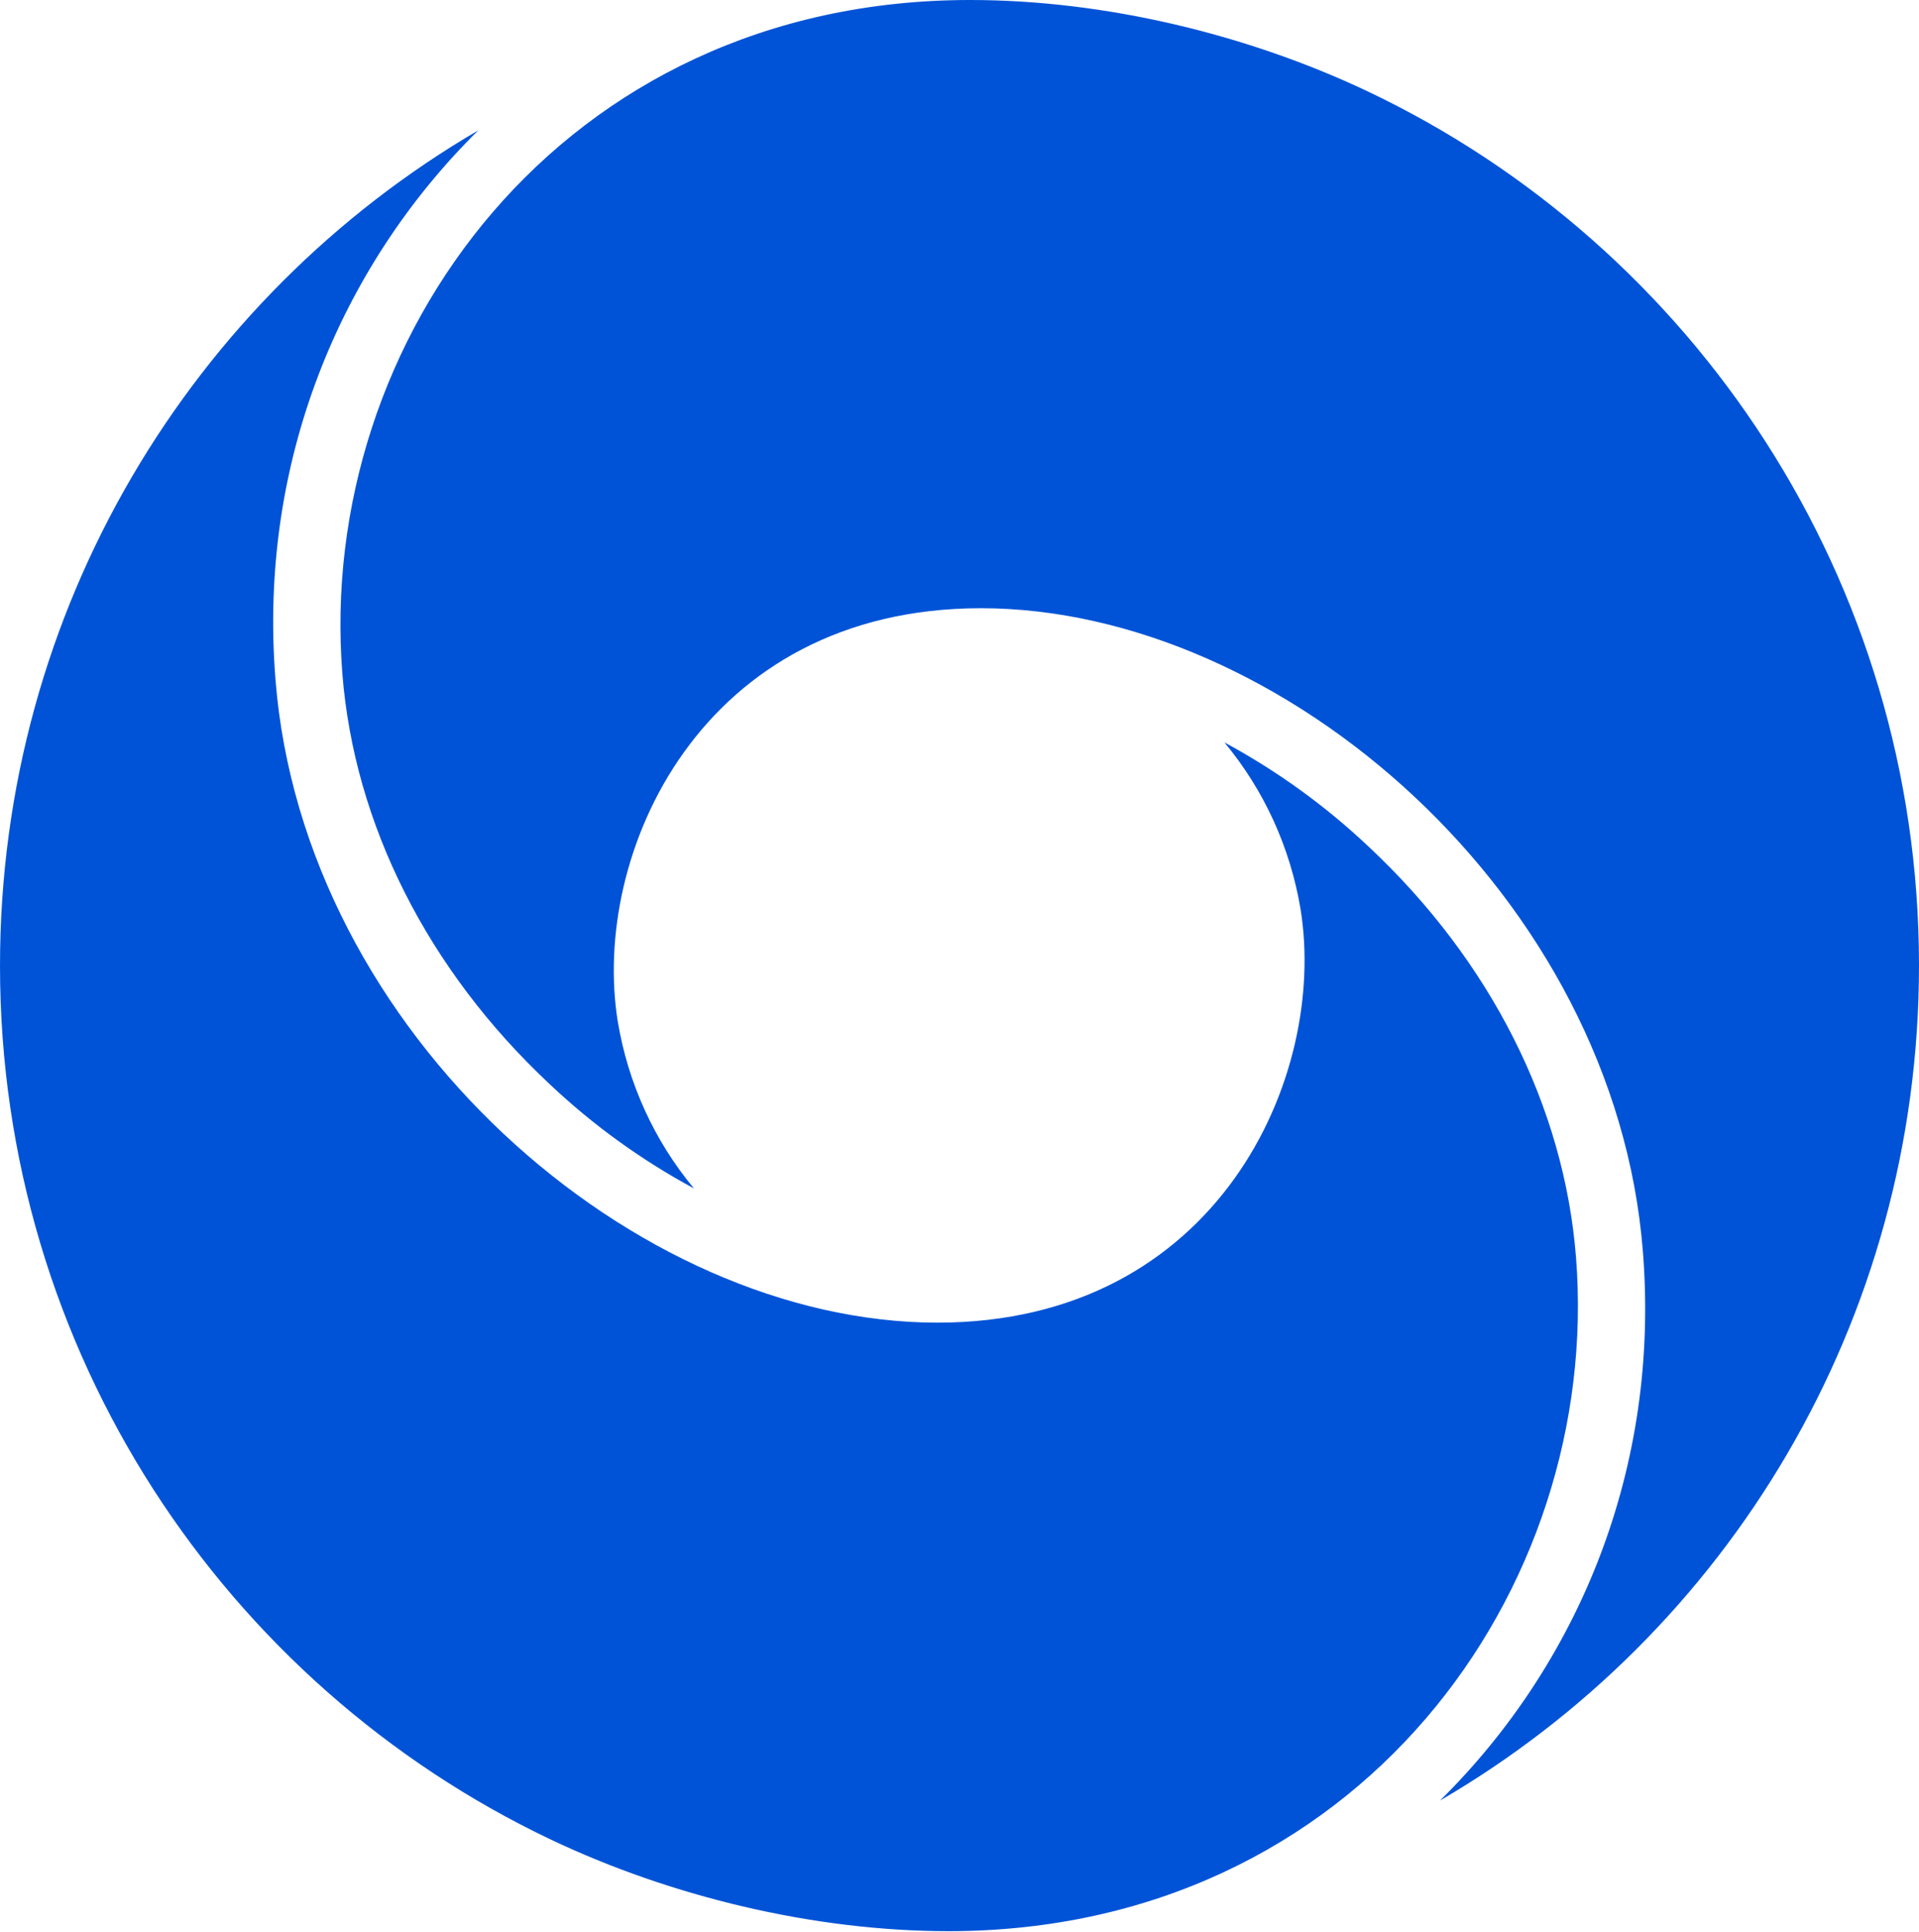
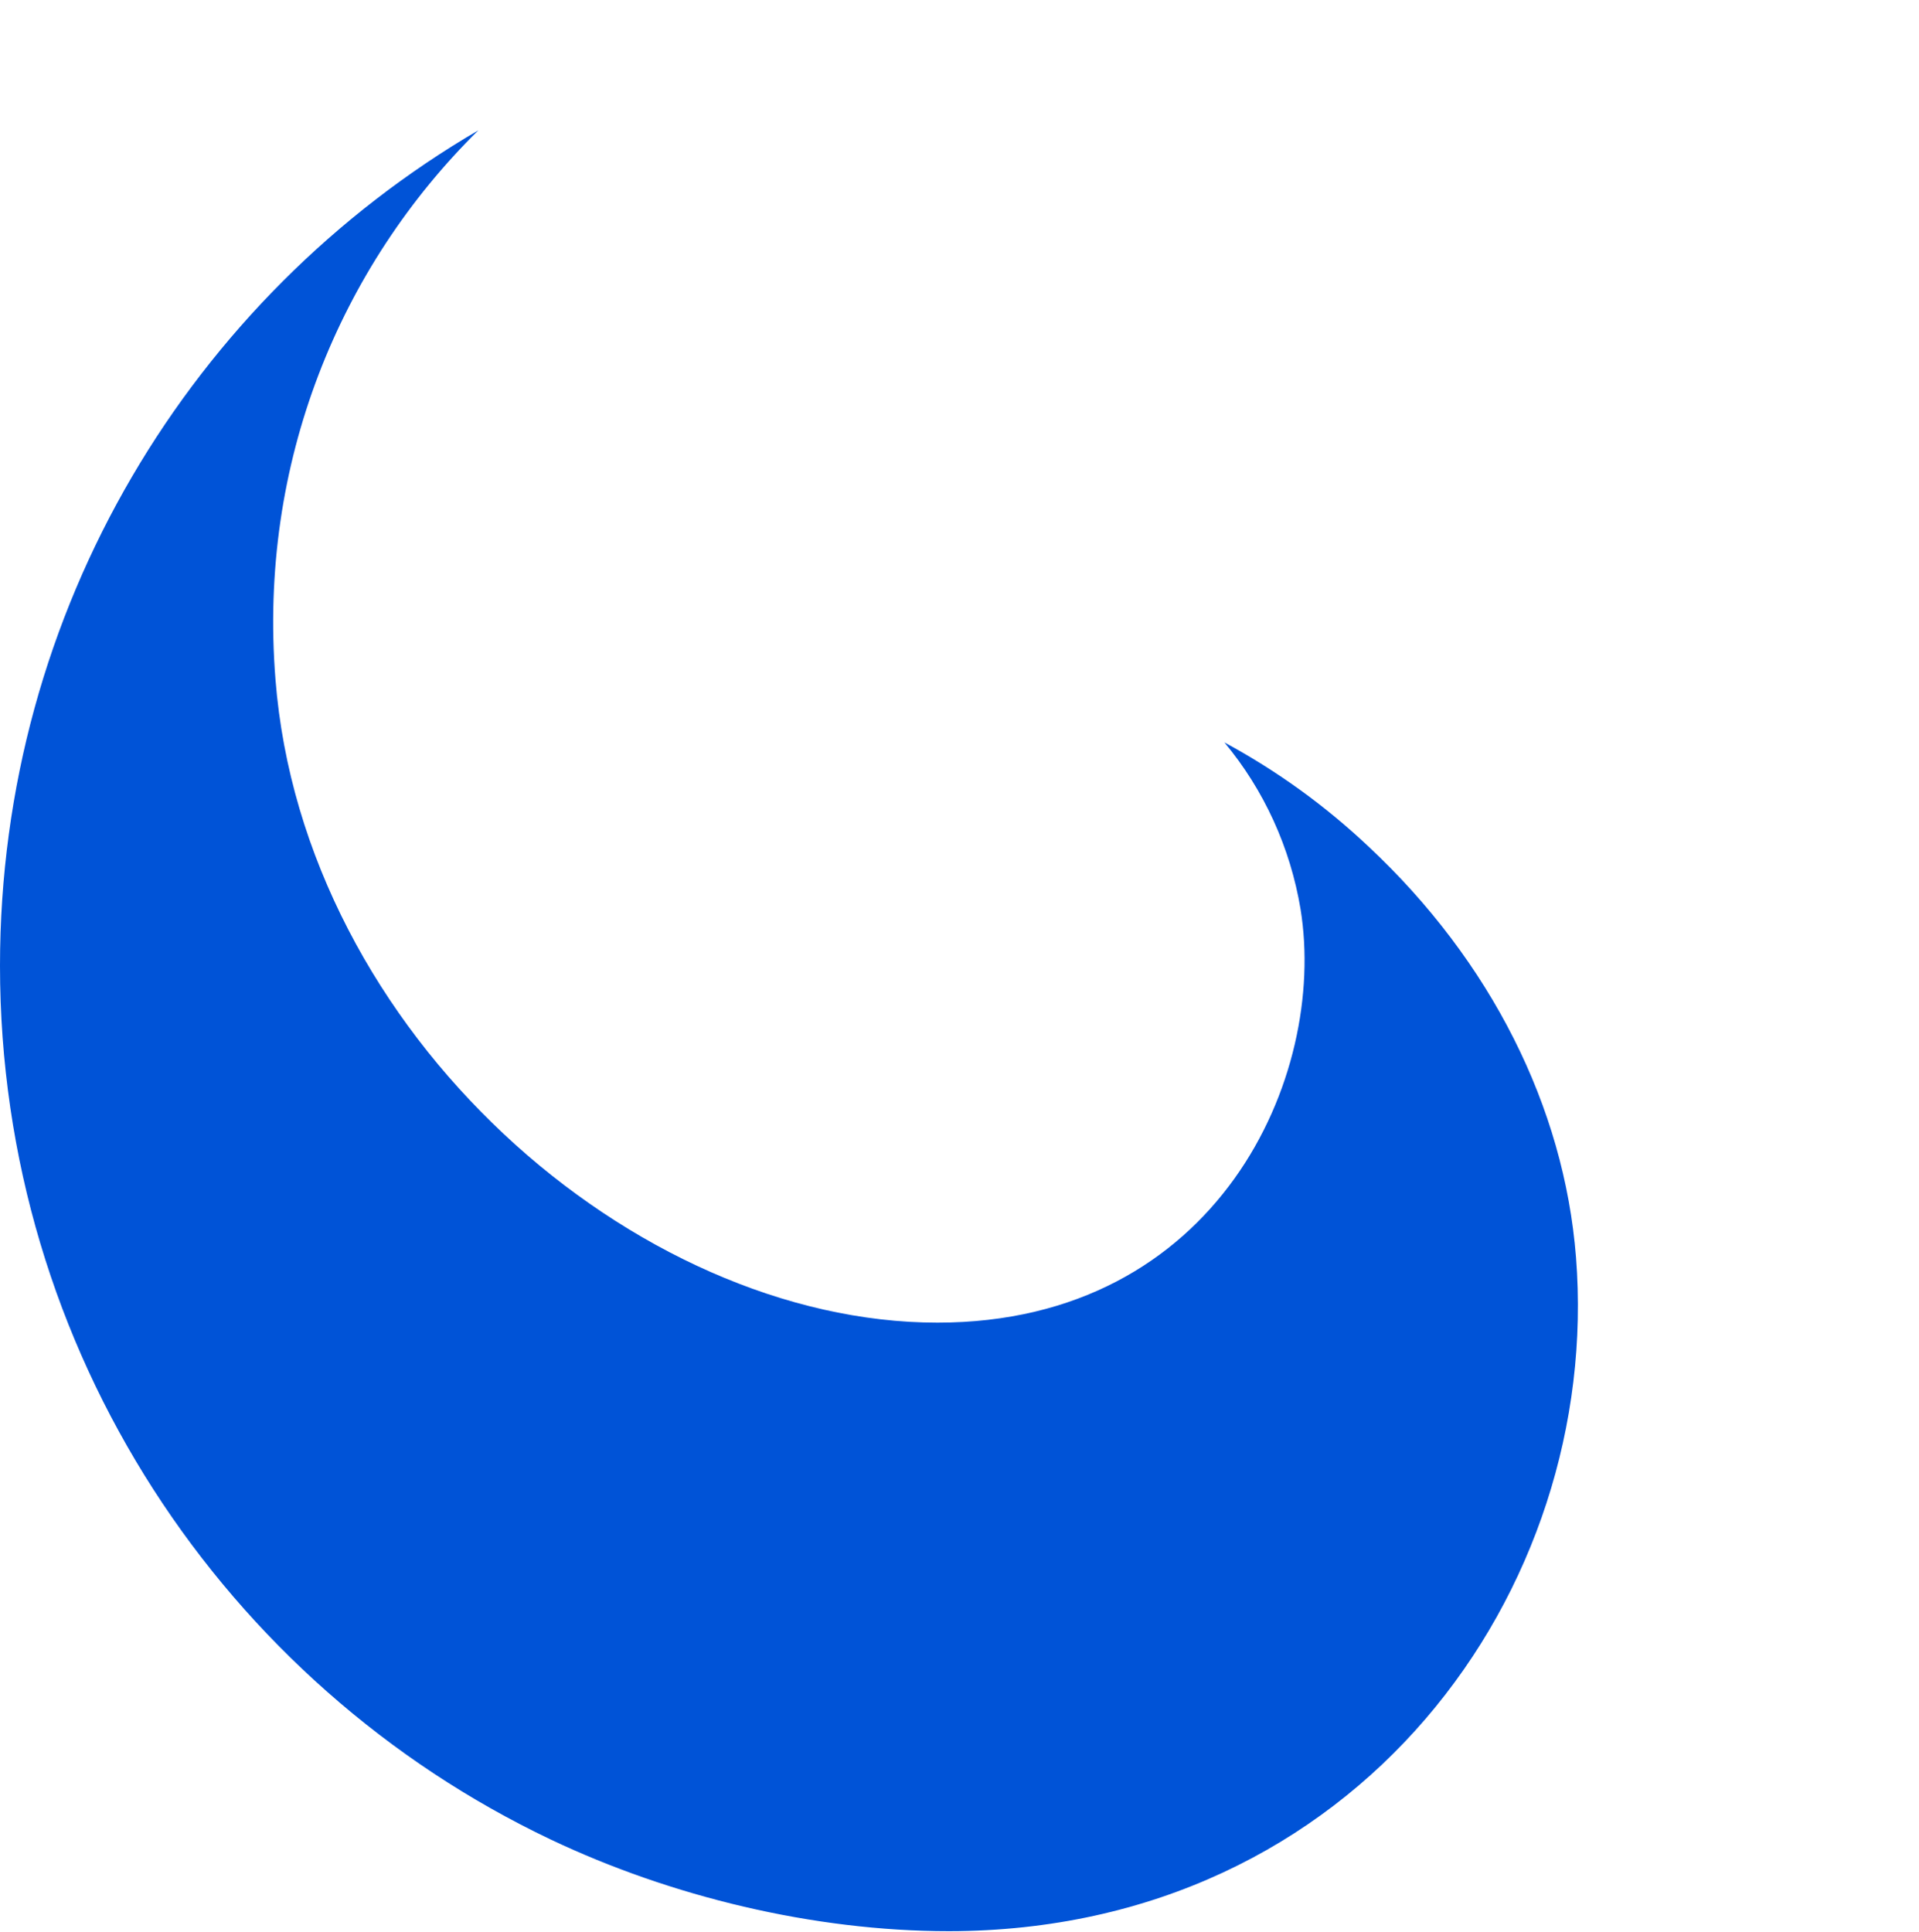
<svg xmlns="http://www.w3.org/2000/svg" width="150" height="151" viewBox="0 0 150 151" fill="none">
-   <path d="M106.961 7.169C97.583 2.717 86.43 0 75.826 0C43.841 0 24.709 26.639 26.76 52.65C27.686 64.422 33.437 75.818 42.941 84.723C46.342 87.942 50.143 90.684 54.244 92.898C51.143 89.175 49.093 84.672 48.292 79.868C46.166 66.787 54.744 47.543 76.676 47.543C100.259 47.543 126.242 70.108 128.418 97.829C129.769 114.808 123.366 130.077 112.563 140.743C134.97 127.688 150 103.363 150 75.466C150 45.304 132.394 19.269 106.961 7.169Z" fill="#0053D7" />
  <path d="M123.19 98.281C122.265 86.509 116.513 75.114 107.01 66.209C103.608 62.989 99.807 60.247 95.706 58.033C98.807 61.756 100.858 66.259 101.658 71.064C103.784 84.144 95.206 103.388 73.274 103.388C49.691 103.388 23.708 80.824 21.532 53.103C20.181 36.148 26.584 20.854 37.387 10.188C15.03 23.244 0 47.594 0 75.491C0 105.652 17.606 131.688 43.039 143.787C52.417 148.24 63.571 150.956 74.174 150.956C106.109 150.931 125.24 124.292 123.19 98.281Z" fill="#0053D7" />
</svg>